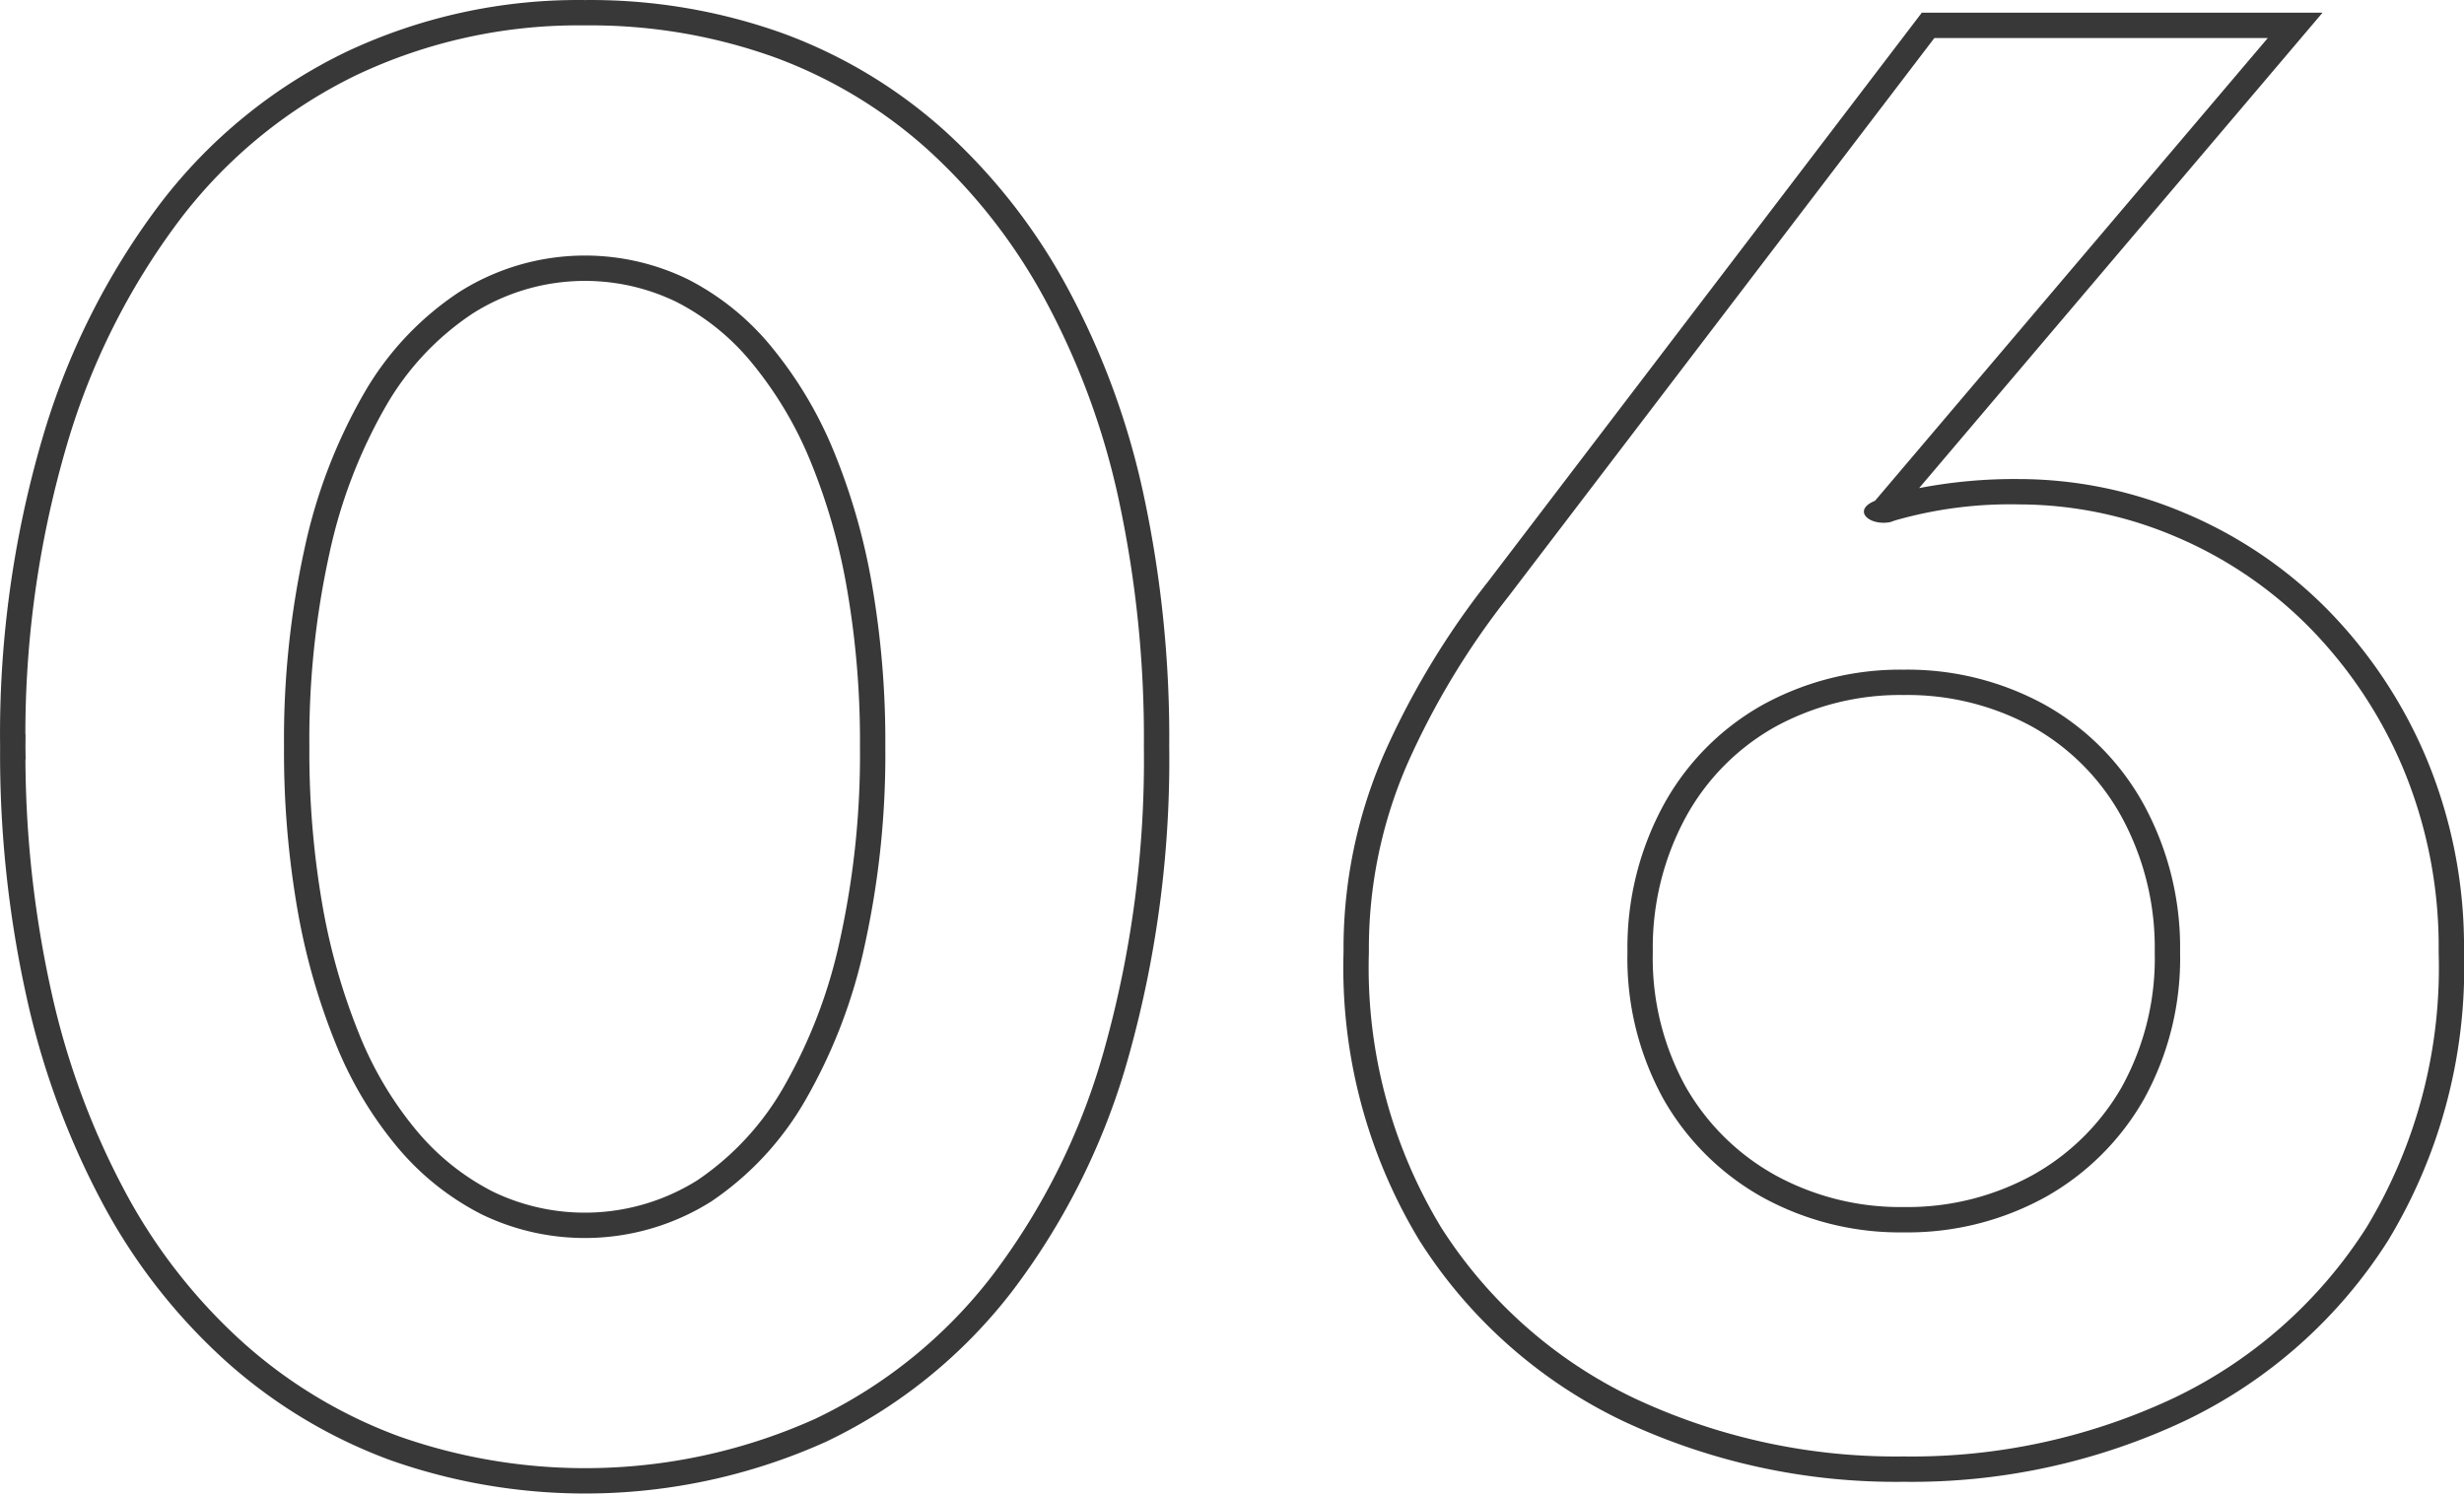
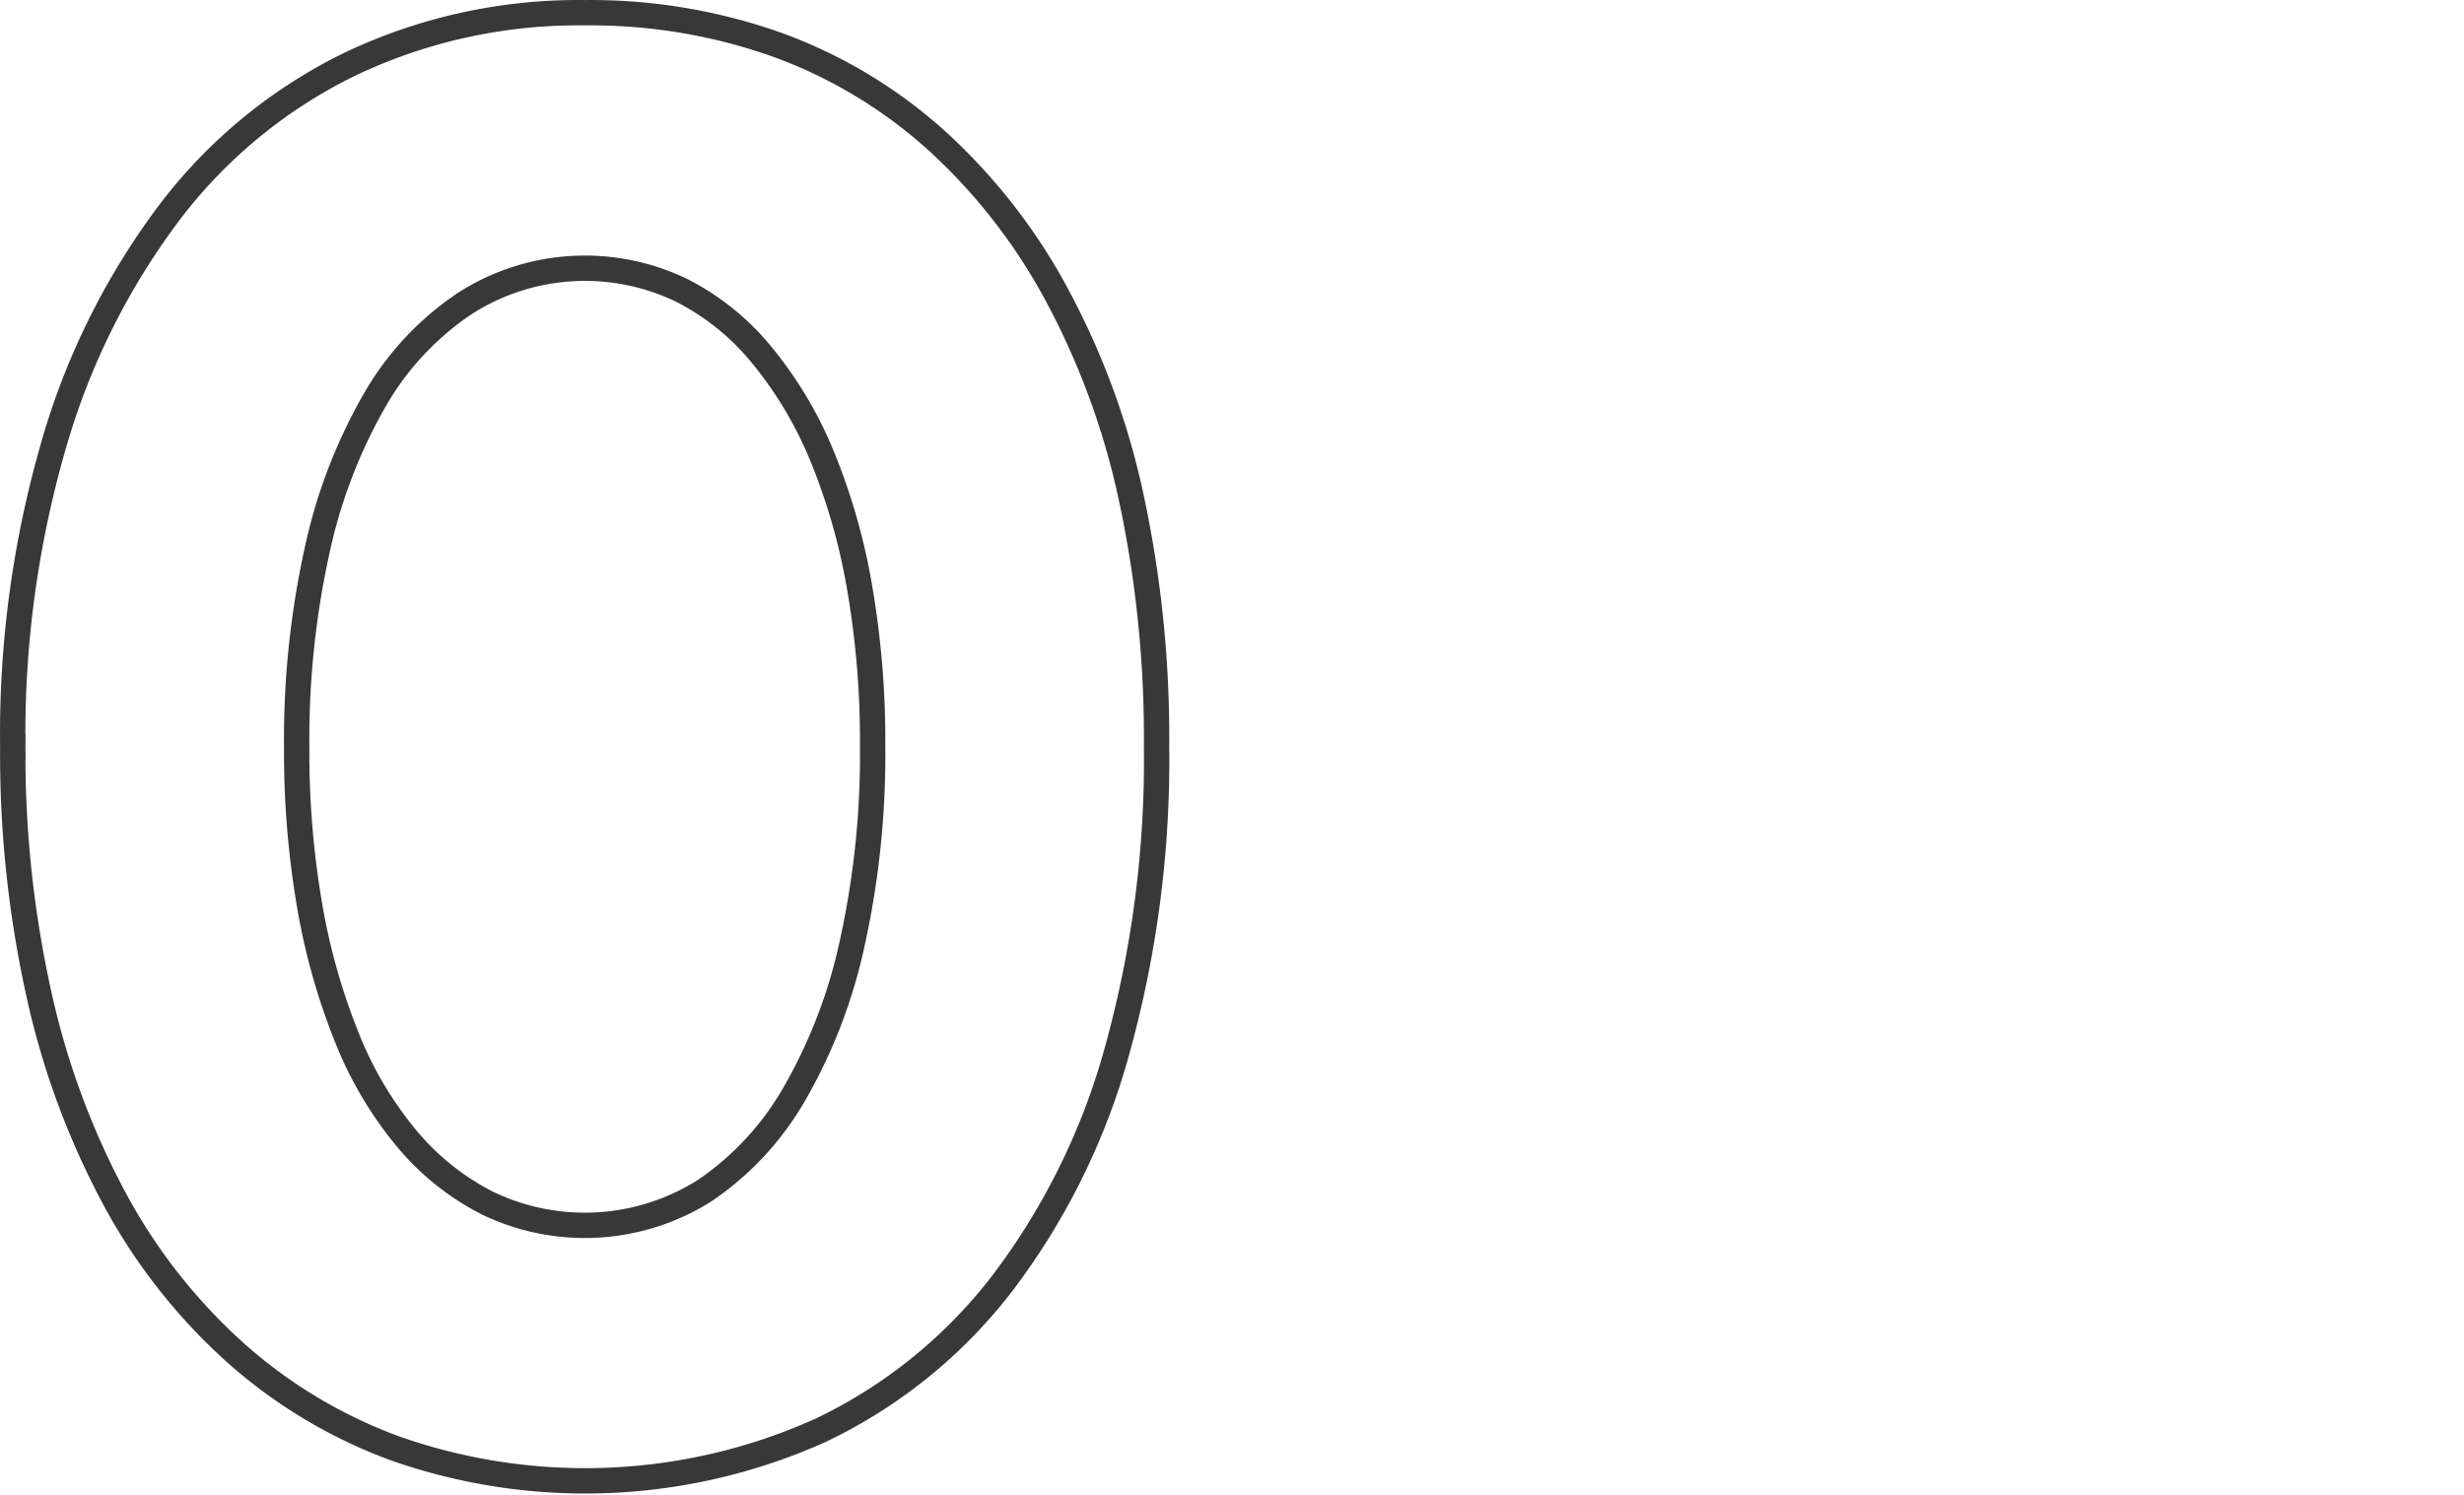
<svg xmlns="http://www.w3.org/2000/svg" width="97.2" height="58.983" viewBox="0 0 97.2 58.983">
  <g id="グループ_2" data-name="グループ 2" transform="translate(-1274.5 -935.5)">
    <g id="icn-biz-num4" transform="translate(5476 -1642)">
      <path id="パス_2" data-name="パス 2" d="M257.3,244.85a34.545,34.545,0,0,1,.8-7.72,20.6,20.6,0,0,1,2.28-5.96,11.389,11.389,0,0,1,3.6-3.84,8.77,8.77,0,0,1,8.52-.48,9.836,9.836,0,0,1,3.16,2.56,15.573,15.573,0,0,1,2.36,3.96,24.5,24.5,0,0,1,1.48,5.16,35.6,35.6,0,0,1,.52,6.32,34.43,34.43,0,0,1-.8,7.72,20.545,20.545,0,0,1-2.28,5.96,11.54,11.54,0,0,1-3.56,3.84,8.847,8.847,0,0,1-8.56.48,10.09,10.09,0,0,1-3.16-2.52,14.7,14.7,0,0,1-2.36-3.96,25.388,25.388,0,0,1-1.48-5.2,35.791,35.791,0,0,1-.52-6.32Zm-11.2,0a43.7,43.7,0,0,0,1.04,9.8,31.166,31.166,0,0,0,3,8.08,22.424,22.424,0,0,0,4.76,6.04,19.6,19.6,0,0,0,6.28,3.76,22.618,22.618,0,0,0,16.8-.72,19.748,19.748,0,0,0,7.16-5.8,27,27,0,0,0,4.52-9.16,42.857,42.857,0,0,0,1.56-12,45.14,45.14,0,0,0-1-9.84,30.212,30.212,0,0,0-2.96-8.04,22.806,22.806,0,0,0-4.72-6.04,19.135,19.135,0,0,0-6.24-3.76,21.989,21.989,0,0,0-7.64-1.28,20.954,20.954,0,0,0-9.2,2,19.857,19.857,0,0,0-7.12,5.8,28.154,28.154,0,0,0-4.6,9.16,40.973,40.973,0,0,0-1.64,12Z" transform="translate(-4447.096 2362.112)" fill="none" stroke="#383838" stroke-width="1" />
    </g>
-     <path id="_6" data-name="6" d="M25.6,1.62A25.271,25.271,0,0,1,14.5-.79a19.4,19.4,0,0,1-8-7.1,20.779,20.779,0,0,1-3-11.39A19.2,19.2,0,0,1,5.144-27.2a31.991,31.991,0,0,1,4.061-6.7L26.312-56.34H42.12L26.205-37.583a19.827,19.827,0,0,1,3.955-.357,16.8,16.8,0,0,1,6.472,1.318,17.383,17.383,0,0,1,5.642,3.788,18.74,18.74,0,0,1,3.946,5.917A19.279,19.279,0,0,1,47.7-19.28a20.779,20.779,0,0,1-3,11.39,19.4,19.4,0,0,1-8,7.1A25.271,25.271,0,0,1,25.6,1.62Zm1.207-56.96L9.992-33.29a30.992,30.992,0,0,0-3.936,6.5A18.2,18.2,0,0,0,4.5-19.28,19.8,19.8,0,0,0,7.341-8.43a18.411,18.411,0,0,0,7.6,6.739A24.281,24.281,0,0,0,25.6.62,24.281,24.281,0,0,0,36.262-1.69a18.411,18.411,0,0,0,7.6-6.739A19.8,19.8,0,0,0,46.7-19.28a18.287,18.287,0,0,0-1.4-7.243,17.745,17.745,0,0,0-3.734-5.6A16.388,16.388,0,0,0,36.248-35.7,15.8,15.8,0,0,0,30.16-36.94a16.475,16.475,0,0,0-4.85.617c-.081.025-.162.053-.244.082-.844.158-1.514-.471-.6-.842l0,0L39.96-55.34ZM25.6-8.22A11.252,11.252,0,0,1,20.036-9.6a10.207,10.207,0,0,1-3.909-3.867A11.485,11.485,0,0,1,14.7-19.28a11.769,11.769,0,0,1,1.423-5.8,10.057,10.057,0,0,1,3.913-3.953A11.252,11.252,0,0,1,25.6-30.42a11.252,11.252,0,0,1,5.564,1.384,10.056,10.056,0,0,1,3.913,3.953,11.769,11.769,0,0,1,1.423,5.8,11.485,11.485,0,0,1-1.427,5.81A10.207,10.207,0,0,1,31.164-9.6,11.252,11.252,0,0,1,25.6-8.22Zm0-21.2a10.265,10.265,0,0,0-5.076,1.256A9.071,9.071,0,0,0,17-24.6a10.783,10.783,0,0,0-1.3,5.317,10.5,10.5,0,0,0,1.293,5.31,9.221,9.221,0,0,0,3.531,3.493A10.265,10.265,0,0,0,25.6-9.22a10.265,10.265,0,0,0,5.076-1.256,9.22,9.22,0,0,0,3.531-3.493A10.5,10.5,0,0,0,35.5-19.28,10.783,10.783,0,0,0,34.2-24.6a9.071,9.071,0,0,0-3.527-3.567A10.265,10.265,0,0,0,25.6-29.42Z" transform="translate(1324 992.34)" fill="#383838" />
  </g>
</svg>